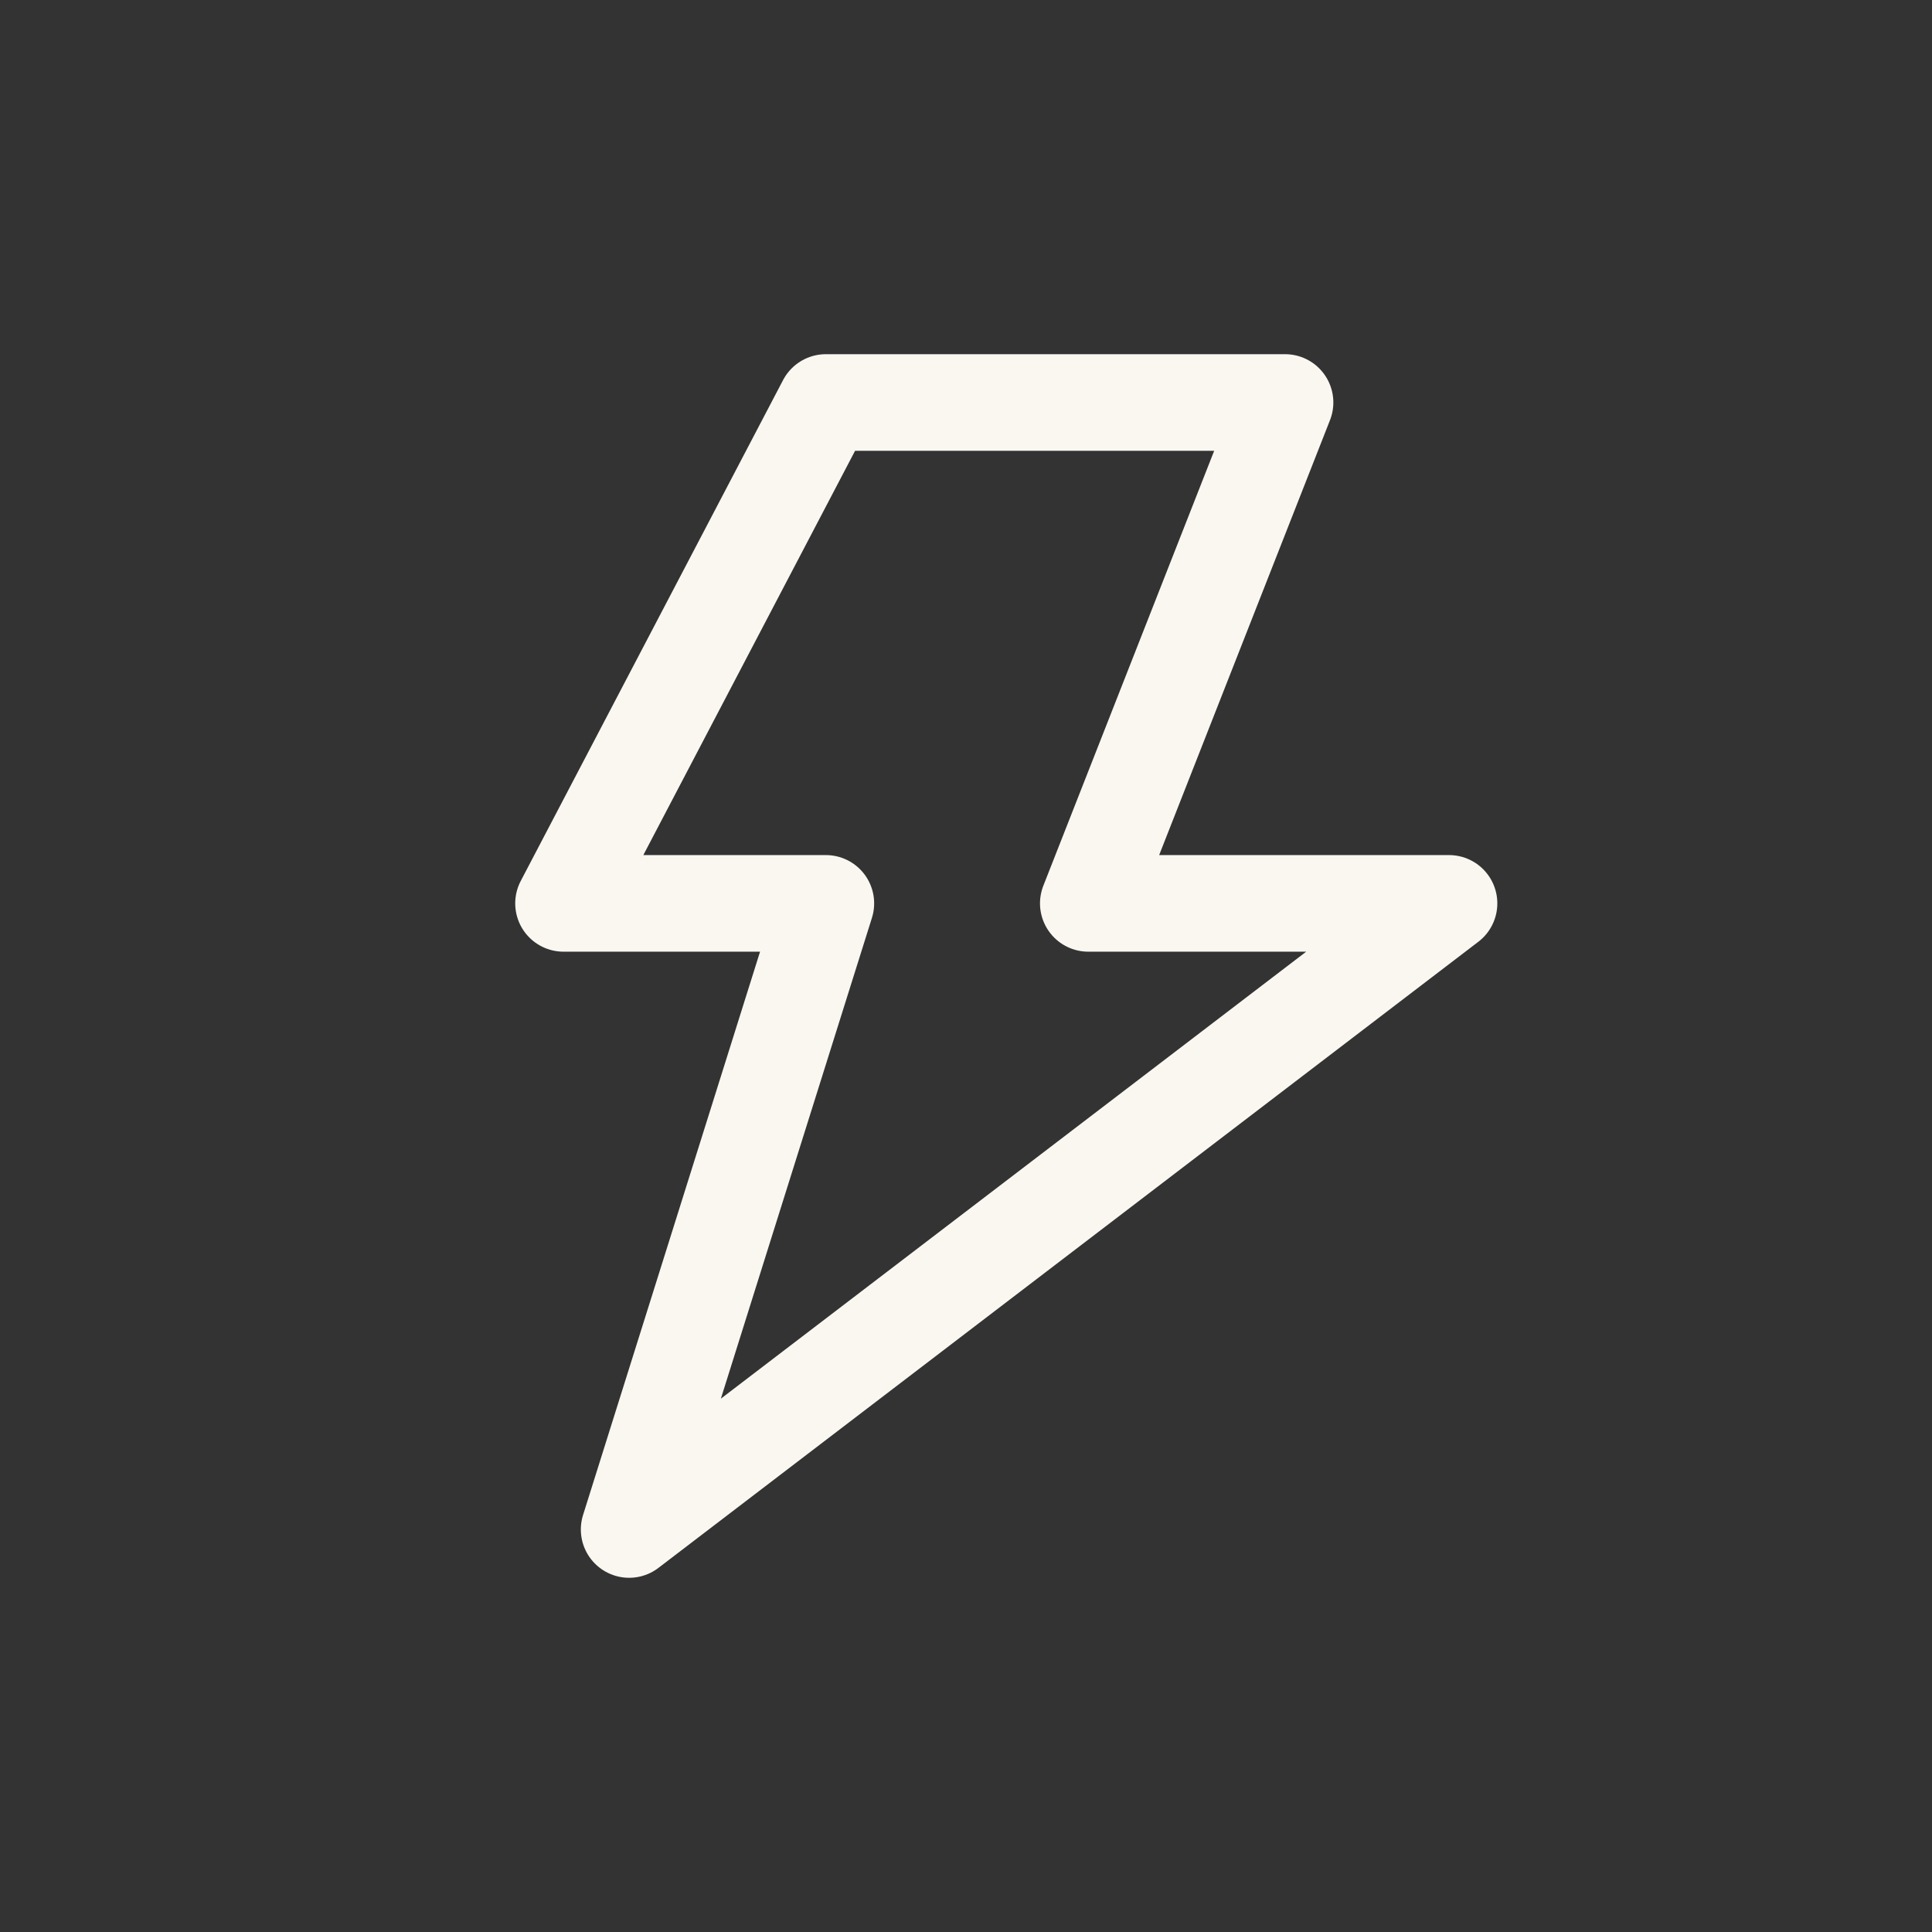
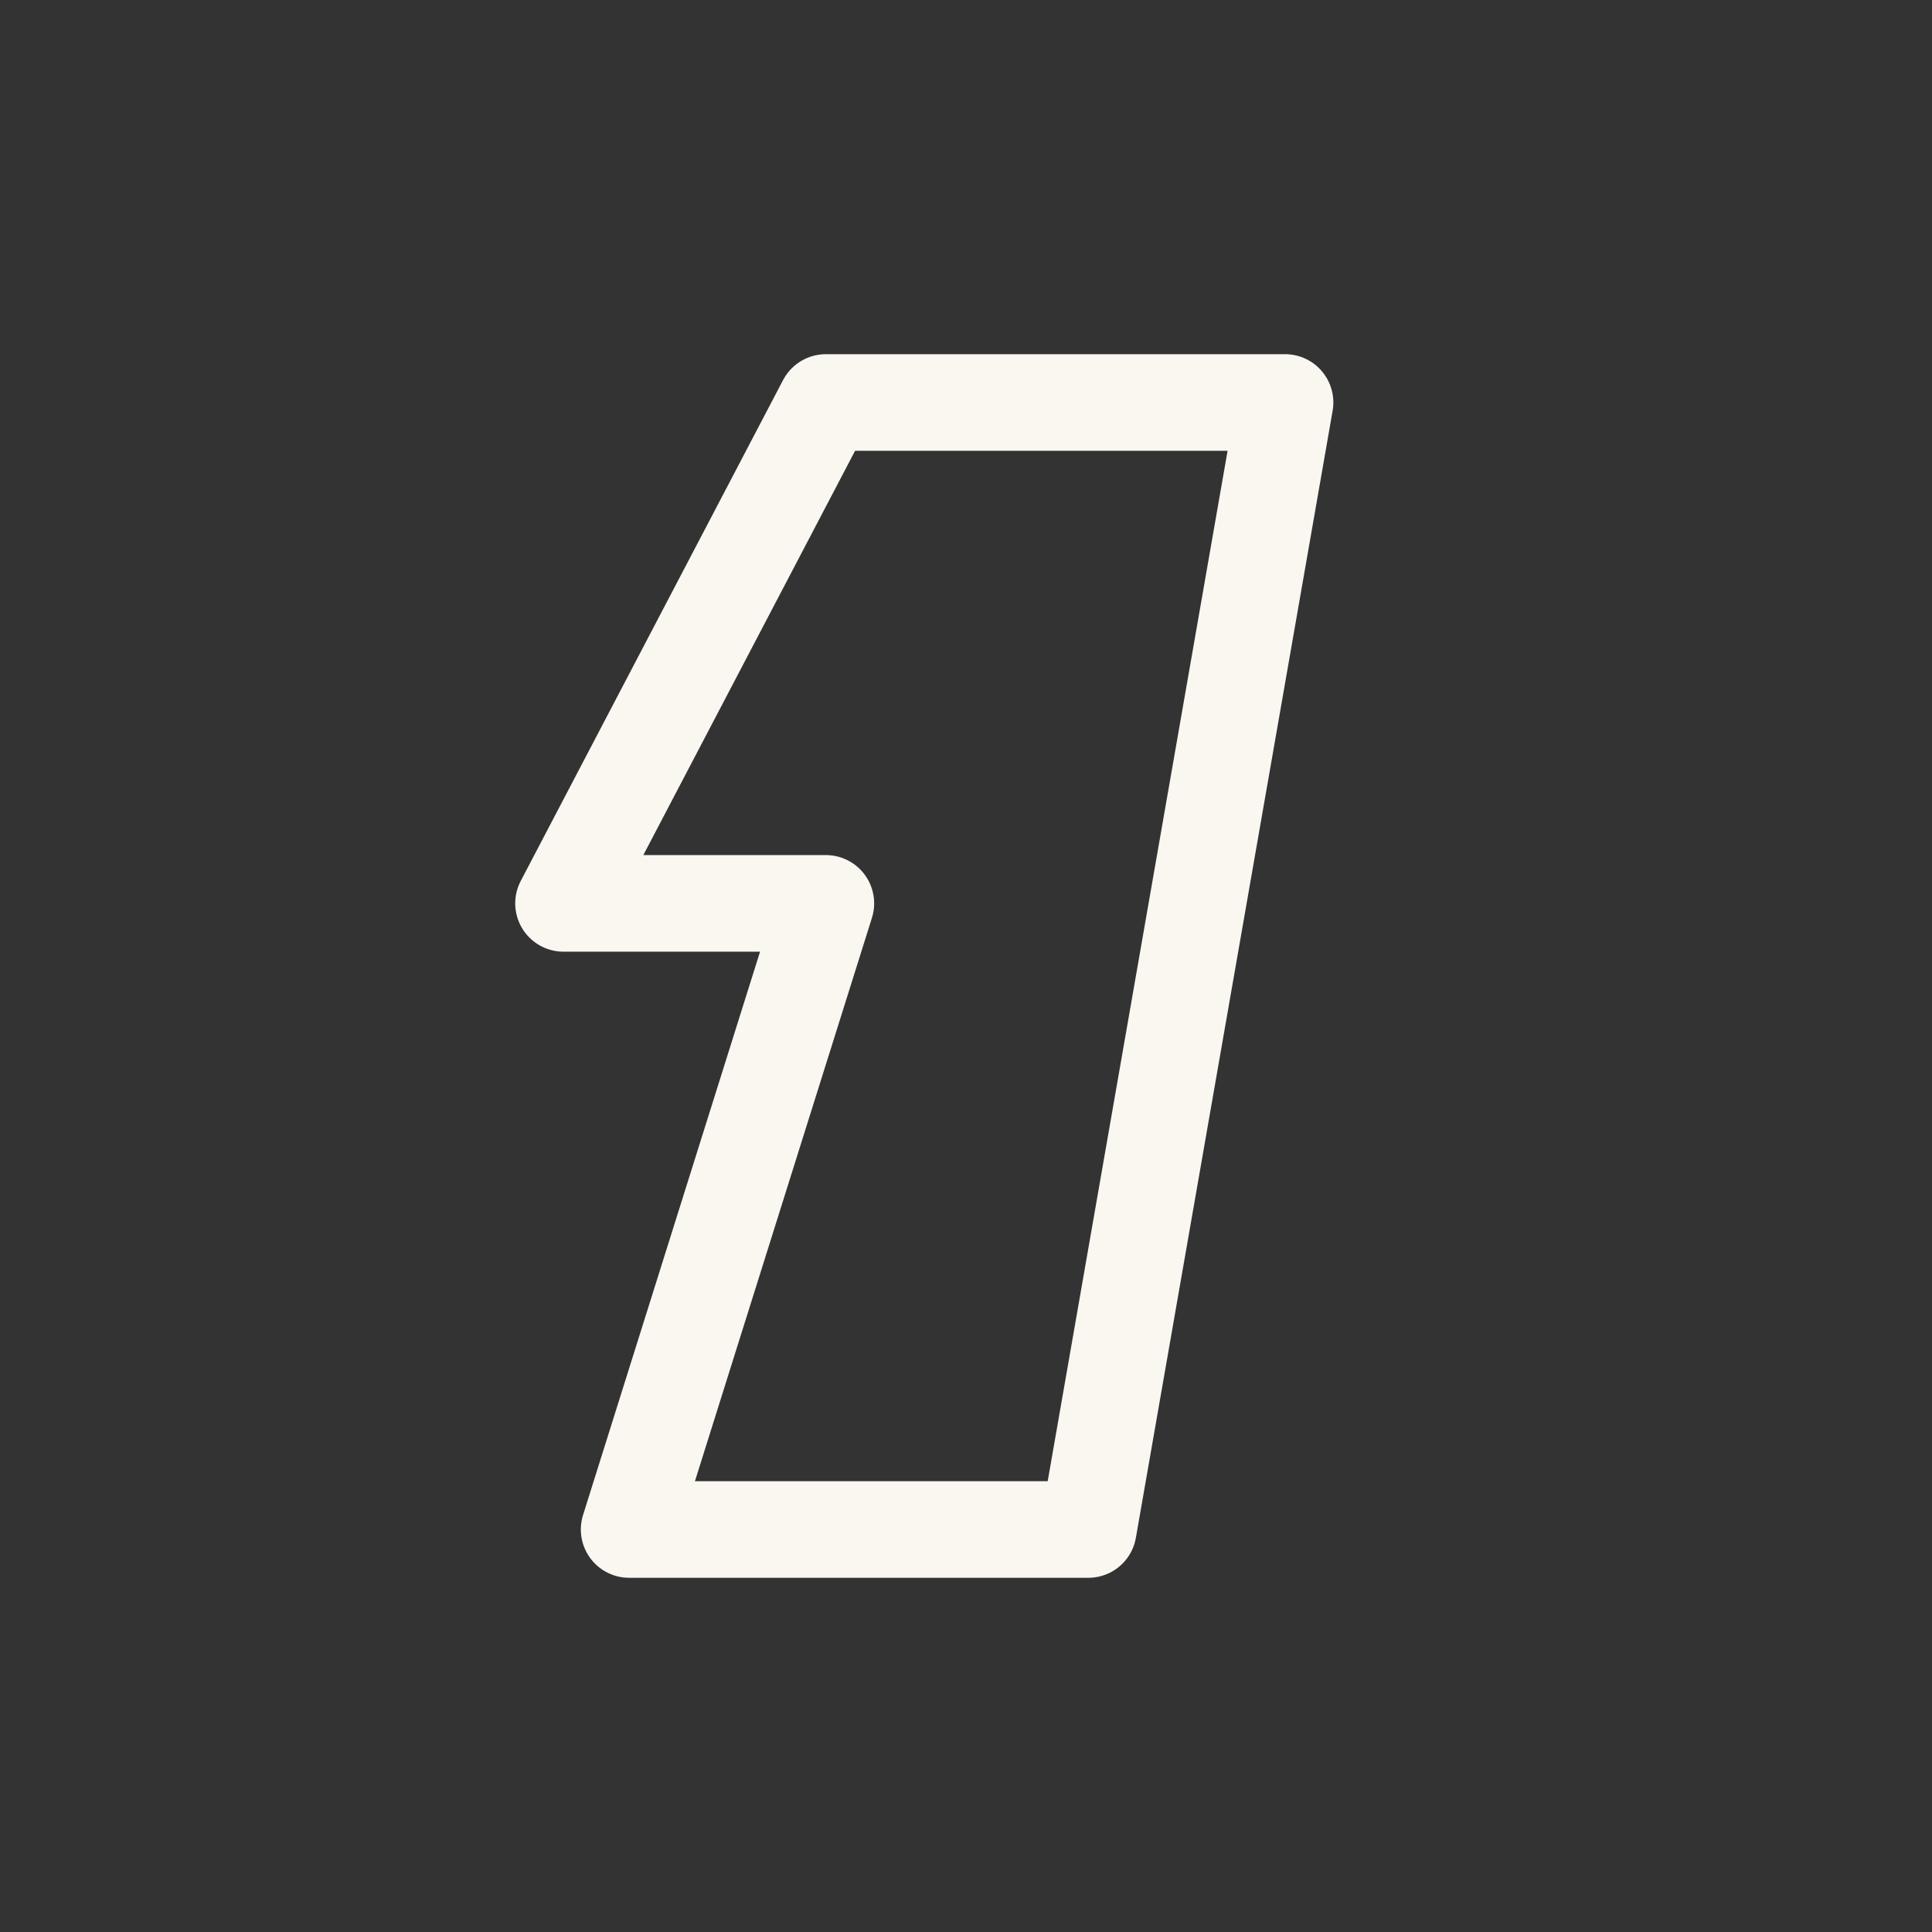
<svg xmlns="http://www.w3.org/2000/svg" width="80" height="80" viewBox="0 0 80 80" fill="none">
  <rect x="0" y="0" width="80" height="80" fill="#333333" stroke="none" />
-   <path fill-rule="evenodd" clip-rule="evenodd" d="M34.197 16.666L23.334 37.407H34.197L26.051 63.333L60.001 37.407H45.064L53.211 16.666H34.197Z" stroke="#FAF7F1" stroke-width="4" stroke-linecap="round" stroke-linejoin="round" />
+   <path fill-rule="evenodd" clip-rule="evenodd" d="M34.197 16.666L23.334 37.407H34.197L26.051 63.333H45.064L53.211 16.666H34.197Z" stroke="#FAF7F1" stroke-width="4" stroke-linecap="round" stroke-linejoin="round" />
</svg>